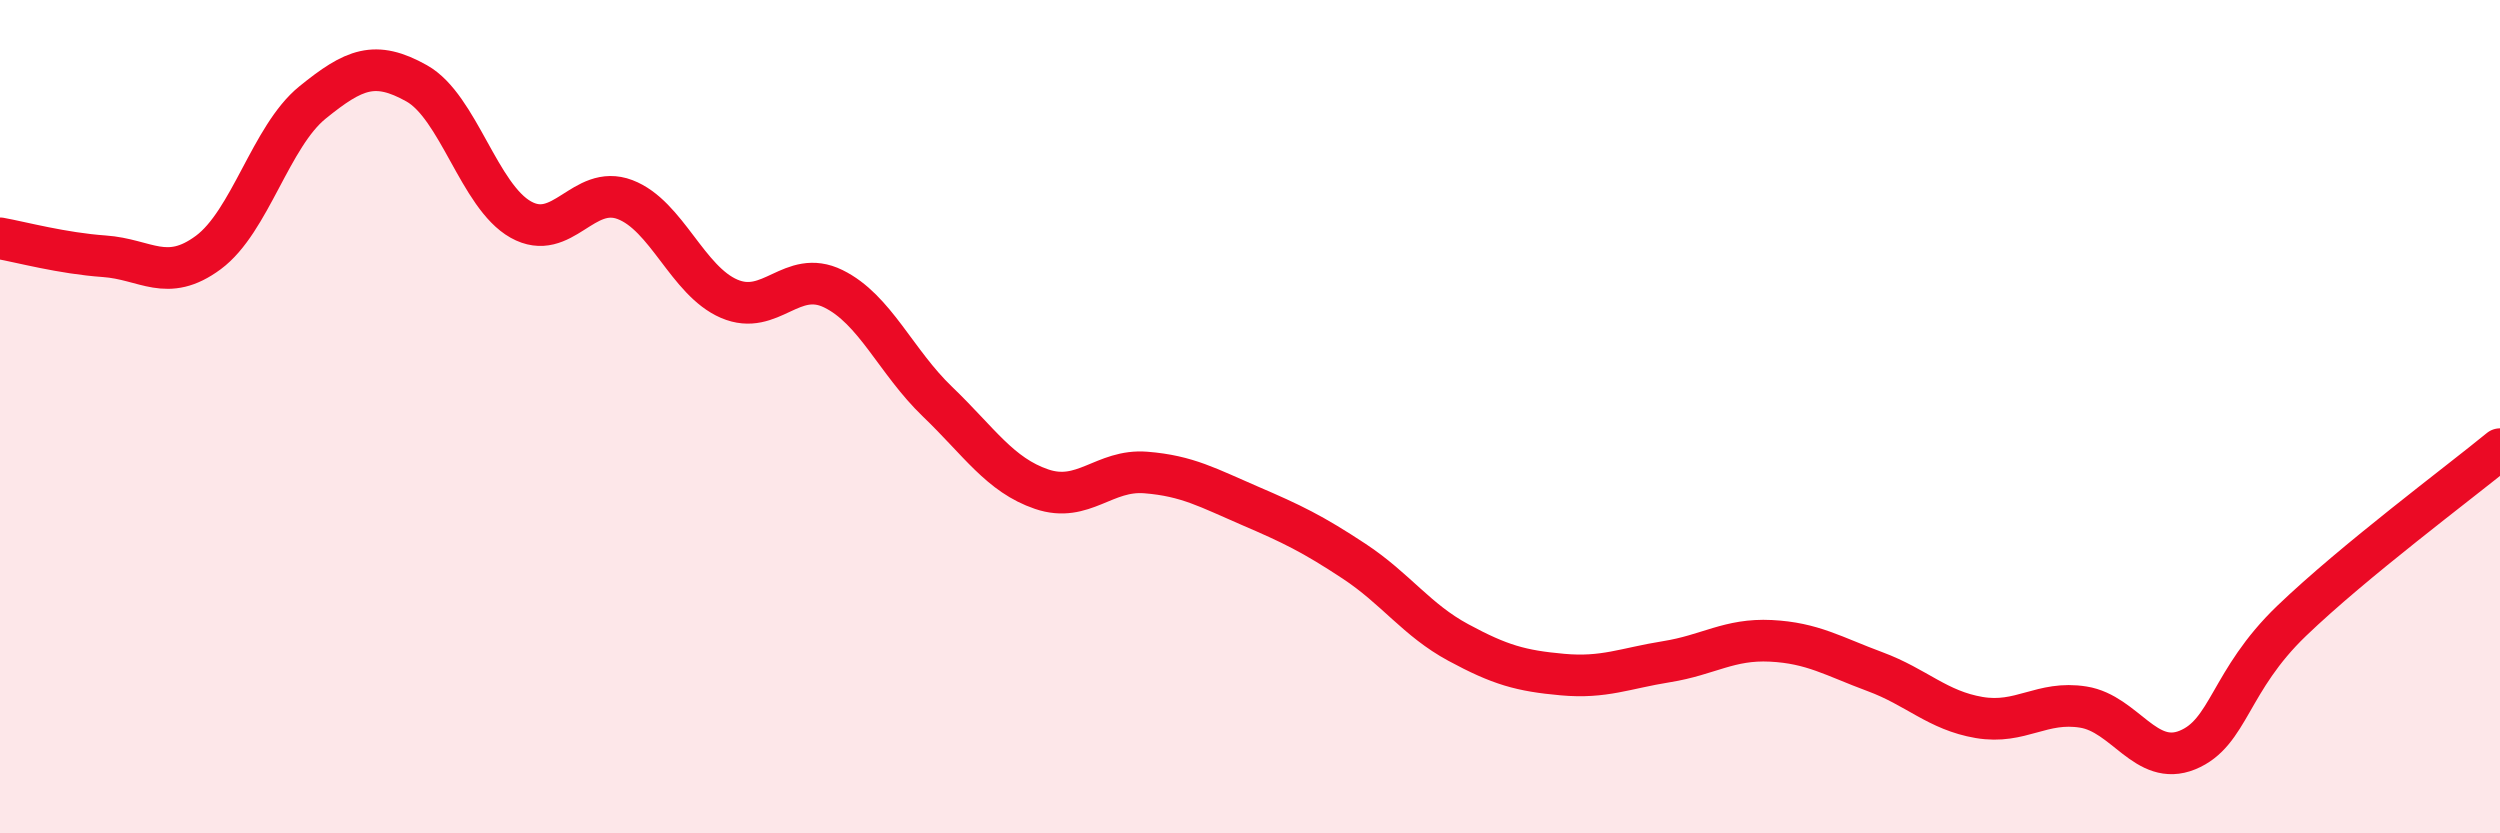
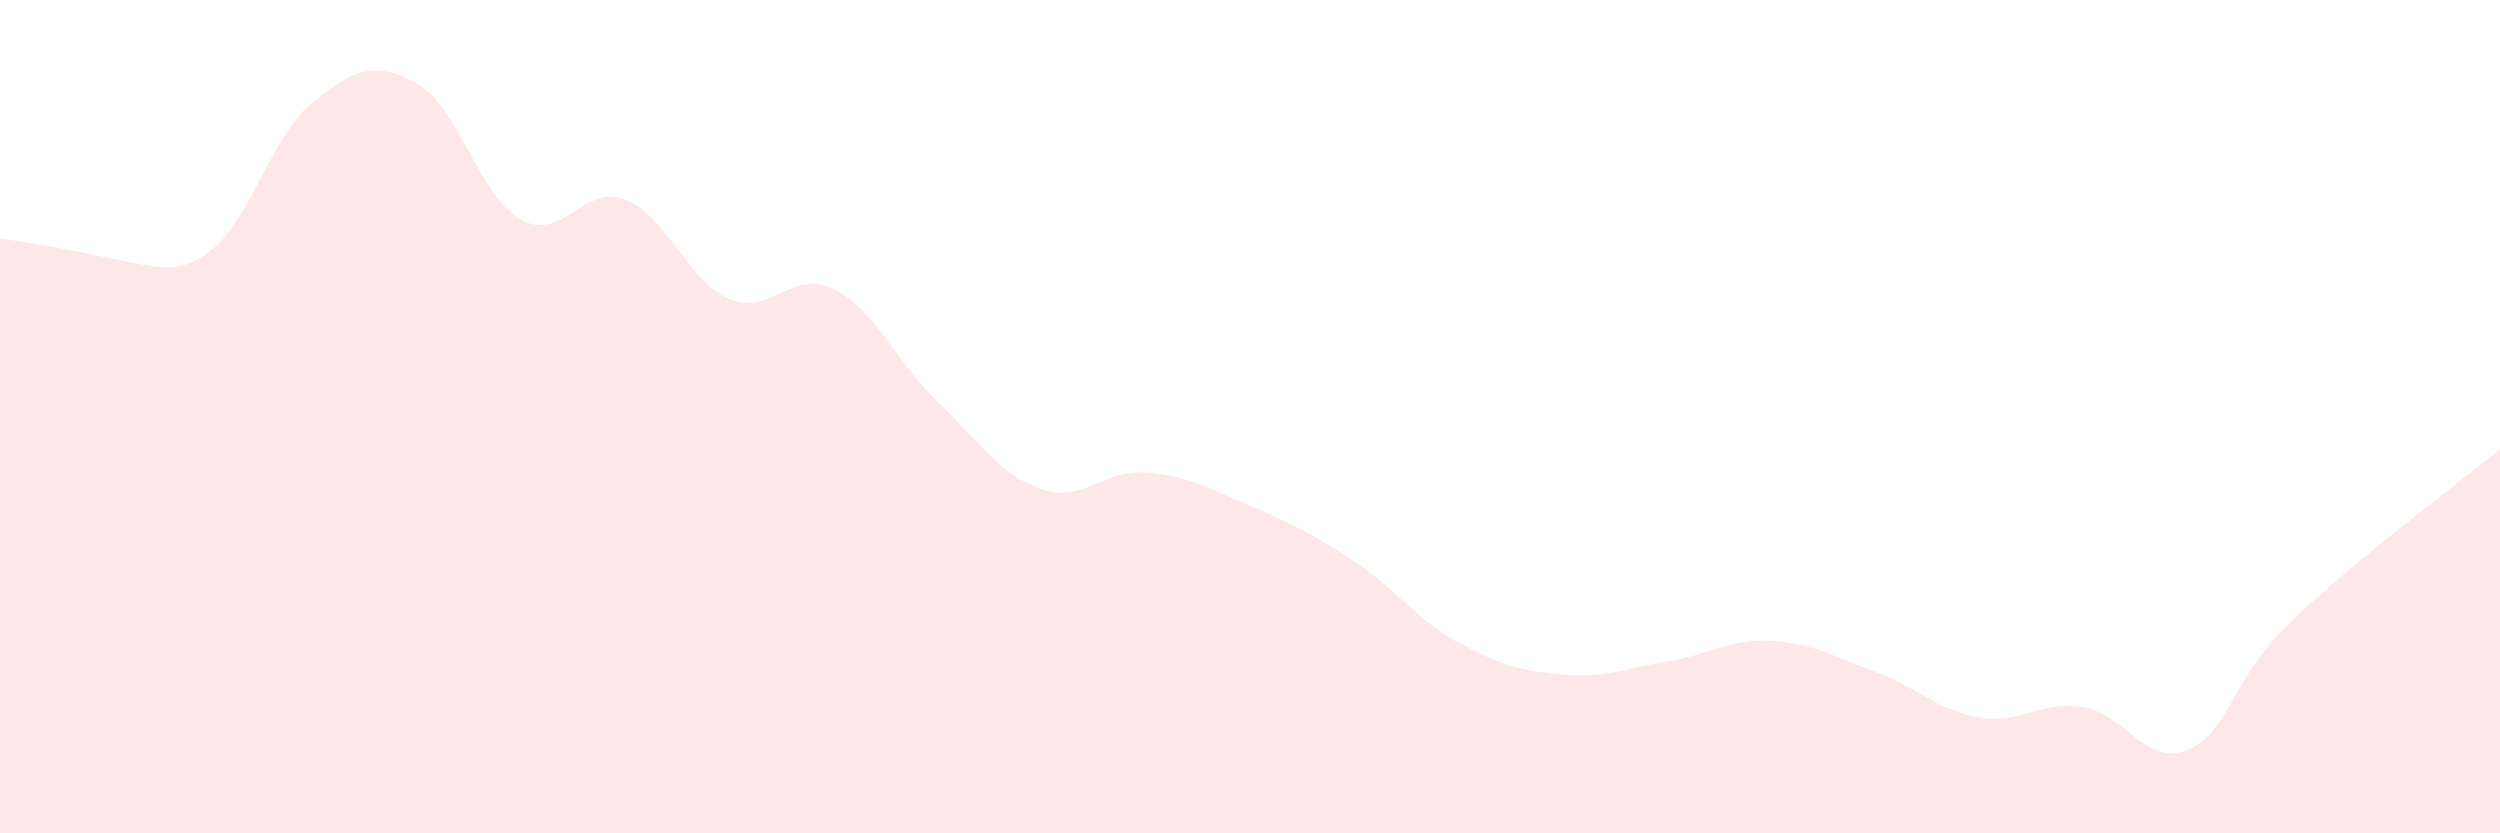
<svg xmlns="http://www.w3.org/2000/svg" width="60" height="20" viewBox="0 0 60 20">
-   <path d="M 0,5.72 C 0.5,5.81 1.5,6.08 2.5,6.15 C 3.5,6.22 4,6.8 5,6.06 C 6,5.32 6.5,3.27 7.5,2.46 C 8.5,1.65 9,1.44 10,2 C 11,2.56 11.5,4.71 12.5,5.27 C 13.5,5.83 14,4.41 15,4.79 C 16,5.17 16.5,6.74 17.5,7.17 C 18.5,7.6 19,6.44 20,6.93 C 21,7.42 21.5,8.68 22.5,9.64 C 23.5,10.6 24,11.4 25,11.74 C 26,12.08 26.5,11.26 27.5,11.34 C 28.5,11.42 29,11.71 30,12.14 C 31,12.57 31.5,12.81 32.5,13.47 C 33.5,14.13 34,14.88 35,15.42 C 36,15.96 36.5,16.1 37.5,16.19 C 38.5,16.28 39,16.04 40,15.88 C 41,15.72 41.5,15.33 42.5,15.38 C 43.5,15.43 44,15.75 45,16.12 C 46,16.49 46.5,17.05 47.5,17.22 C 48.5,17.39 49,16.81 50,16.97 C 51,17.13 51.5,18.41 52.5,18 C 53.5,17.59 53.5,16.34 55,14.9 C 56.5,13.46 59,11.6 60,10.78L60 20L0 20Z" fill="#EB0A25" opacity="0.1" stroke-linecap="round" stroke-linejoin="round" />
-   <path d="M 0,5.72 C 0.5,5.81 1.5,6.08 2.5,6.15 C 3.5,6.22 4,6.8 5,6.06 C 6,5.32 6.5,3.27 7.5,2.46 C 8.5,1.65 9,1.44 10,2 C 11,2.56 11.5,4.71 12.5,5.27 C 13.5,5.83 14,4.41 15,4.79 C 16,5.17 16.5,6.74 17.5,7.17 C 18.5,7.6 19,6.44 20,6.93 C 21,7.42 21.5,8.68 22.5,9.64 C 23.5,10.6 24,11.4 25,11.74 C 26,12.08 26.5,11.26 27.5,11.34 C 28.5,11.42 29,11.71 30,12.14 C 31,12.57 31.5,12.81 32.5,13.47 C 33.5,14.13 34,14.88 35,15.42 C 36,15.96 36.5,16.1 37.5,16.19 C 38.5,16.28 39,16.04 40,15.88 C 41,15.72 41.5,15.33 42.5,15.38 C 43.5,15.43 44,15.75 45,16.12 C 46,16.49 46.5,17.05 47.5,17.22 C 48.5,17.39 49,16.81 50,16.97 C 51,17.13 51.5,18.41 52.5,18 C 53.5,17.59 53.5,16.34 55,14.9 C 56.5,13.46 59,11.6 60,10.78" stroke="#EB0A25" stroke-width="1" fill="none" stroke-linecap="round" stroke-linejoin="round" />
+   <path d="M 0,5.72 C 3.5,6.22 4,6.8 5,6.06 C 6,5.32 6.5,3.27 7.5,2.46 C 8.5,1.65 9,1.44 10,2 C 11,2.56 11.5,4.71 12.5,5.27 C 13.5,5.83 14,4.41 15,4.79 C 16,5.17 16.5,6.74 17.5,7.17 C 18.5,7.6 19,6.44 20,6.93 C 21,7.42 21.5,8.68 22.5,9.64 C 23.5,10.6 24,11.4 25,11.74 C 26,12.08 26.5,11.26 27.5,11.34 C 28.5,11.42 29,11.71 30,12.14 C 31,12.57 31.5,12.81 32.5,13.47 C 33.5,14.13 34,14.88 35,15.42 C 36,15.96 36.5,16.1 37.5,16.19 C 38.5,16.28 39,16.04 40,15.88 C 41,15.72 41.5,15.33 42.5,15.38 C 43.5,15.43 44,15.75 45,16.12 C 46,16.49 46.5,17.05 47.5,17.22 C 48.5,17.39 49,16.81 50,16.97 C 51,17.13 51.5,18.41 52.5,18 C 53.5,17.59 53.5,16.34 55,14.9 C 56.5,13.46 59,11.6 60,10.78L60 20L0 20Z" fill="#EB0A25" opacity="0.1" stroke-linecap="round" stroke-linejoin="round" />
</svg>